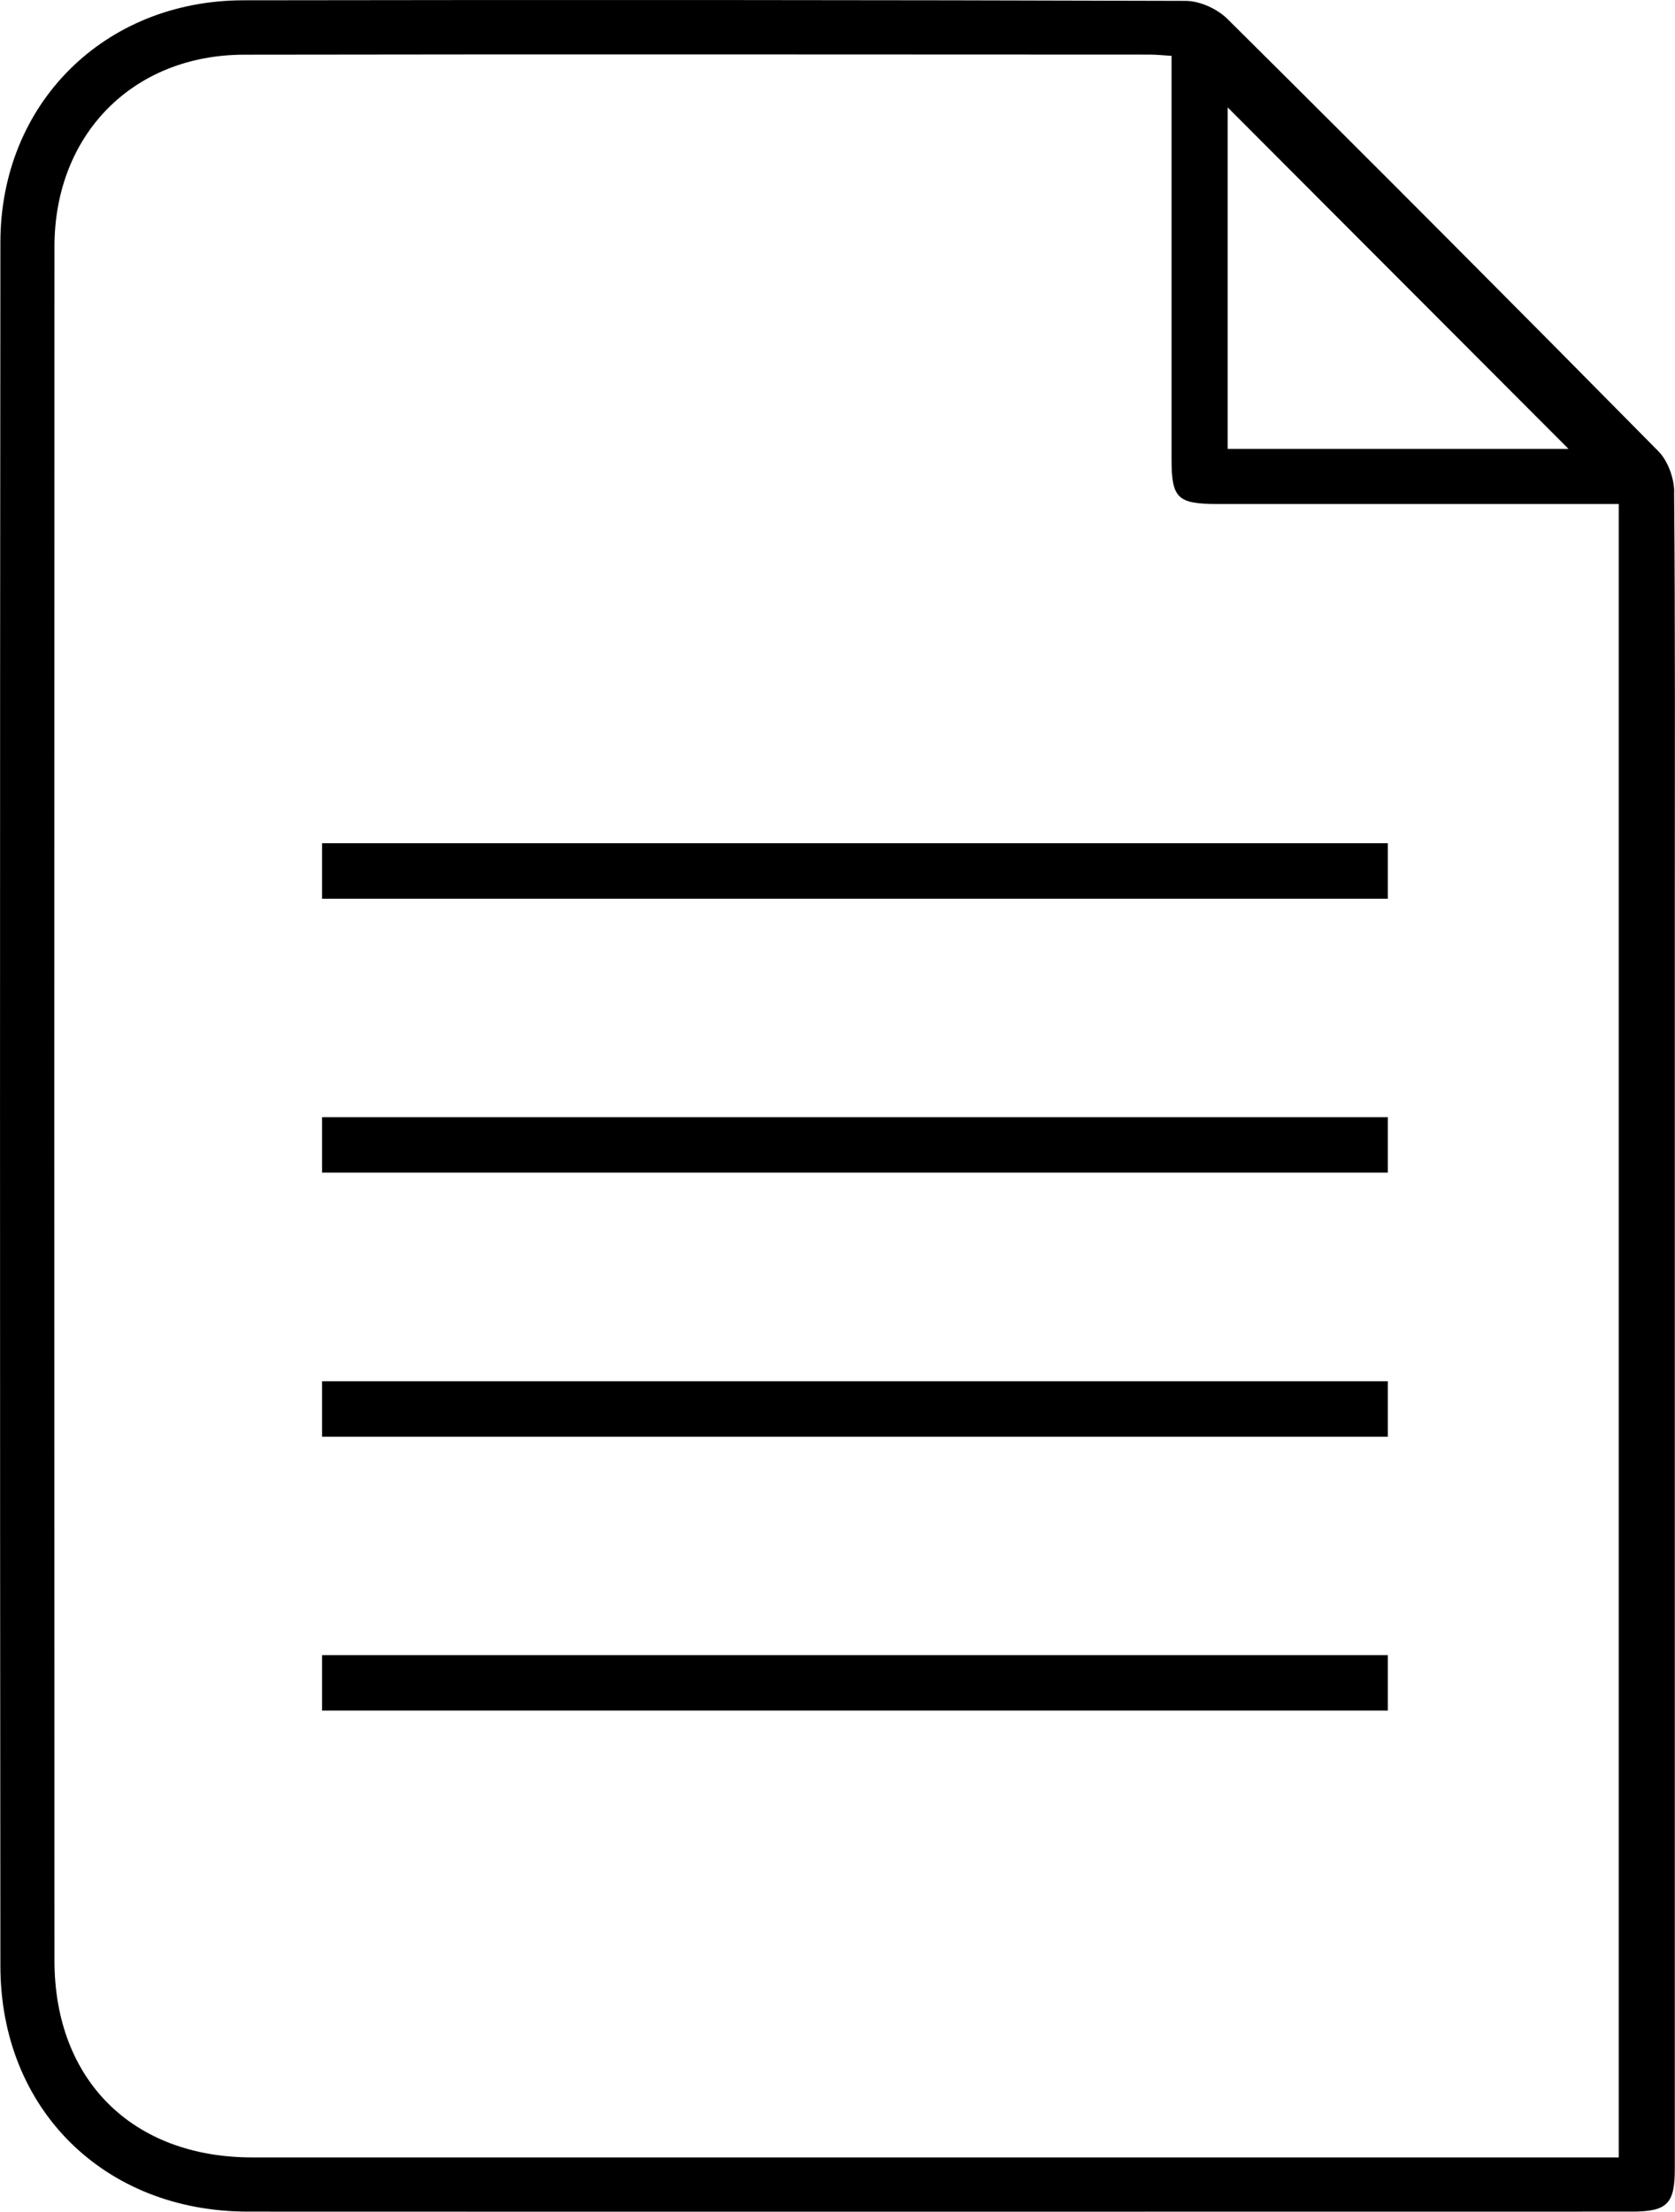
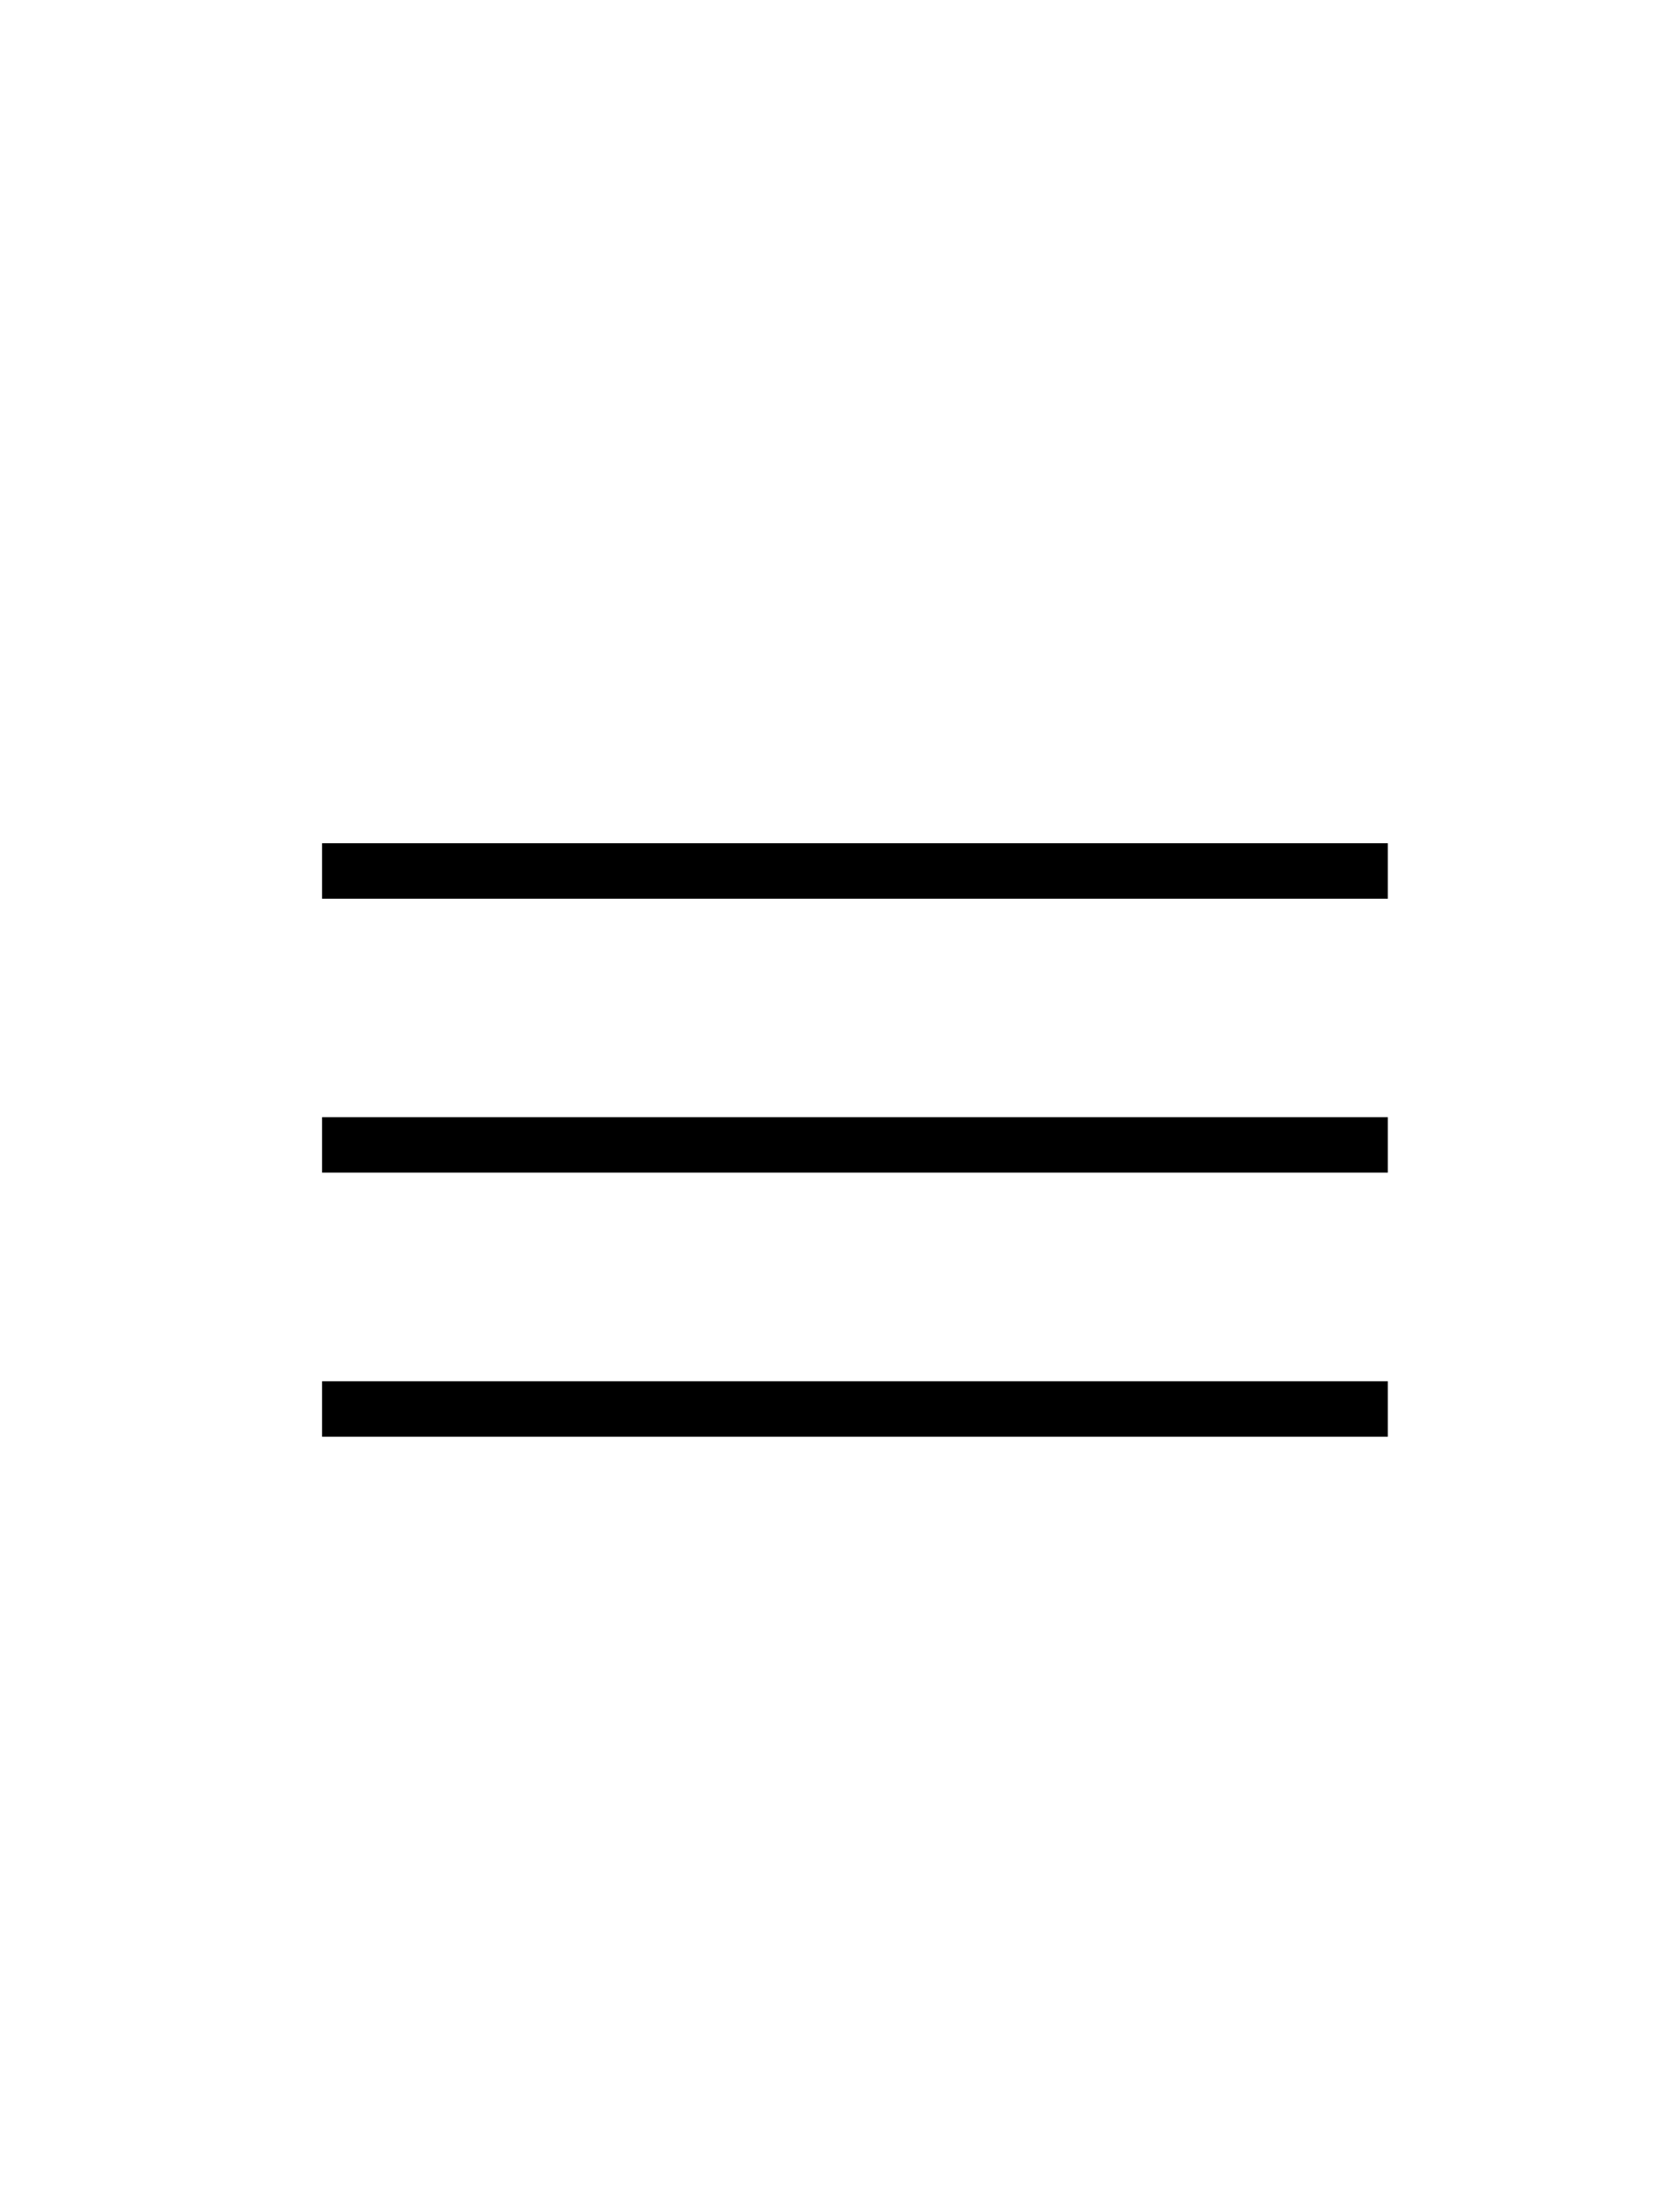
<svg xmlns="http://www.w3.org/2000/svg" id="Layer_2" data-name="Layer 2" viewBox="0 0 171.31 226.1">
  <defs>
    <style>
      .cls-1 {
        fill: none;
        stroke: #000;
        stroke-linejoin: round;
        stroke-width: 5.67px;
      }
    </style>
  </defs>
  <g id="Layer_1-2" data-name="Layer 1">
    <g>
-       <path d="M171.23,50.28c-.01-1.41-.65-3.17-1.62-4.15-14.61-14.8-29.29-29.53-44.06-44.18-1.04-1.04-2.84-1.86-4.29-1.86C89.14-.01,57.02-.02,24.9.03,10.69.05.05,10.57.04,24.78c-.05,58.73-.05,117.46,0,176.19.01,14.66,10.64,25.11,25.3,25.12,47.18.02,94.36,0,141.53,0,3.63,0,4.42-.77,4.42-4.36,0-13.89,0-27.78,0-41.68v-87.35c0-14.14.05-28.28-.07-42.43ZM125.56,10.98c11.47,11.48,23.25,23.28,34.86,34.91h-34.86V10.98ZM165.57,220.55h-2.71c-45.69,0-91.38,0-137.06,0-12.25,0-20.22-7.9-20.23-20.11-.02-58.41-.02-116.82,0-175.22,0-11.46,8.01-19.61,19.4-19.63,30.87-.05,61.75-.02,92.62-.01.65,0,1.29.07,2.23.13,0,1.11,0,2.08,0,3.05,0,12.73,0,25.46,0,38.19,0,3.98.61,4.57,4.66,4.57,12.65,0,25.3,0,37.95,0h3.13v44.55c0,14.61,0,109.75,0,124.5Z" />
      <line class="cls-1" x1="141.94" y1="89.04" x2="32.94" y2="89.04" />
      <line class="cls-1" x1="141.94" y1="117.04" x2="32.94" y2="117.04" />
      <line class="cls-1" x1="141.94" y1="144.04" x2="32.94" y2="144.04" />
-       <line class="cls-1" x1="141.94" y1="172.04" x2="32.94" y2="172.04" />
    </g>
  </g>
</svg>